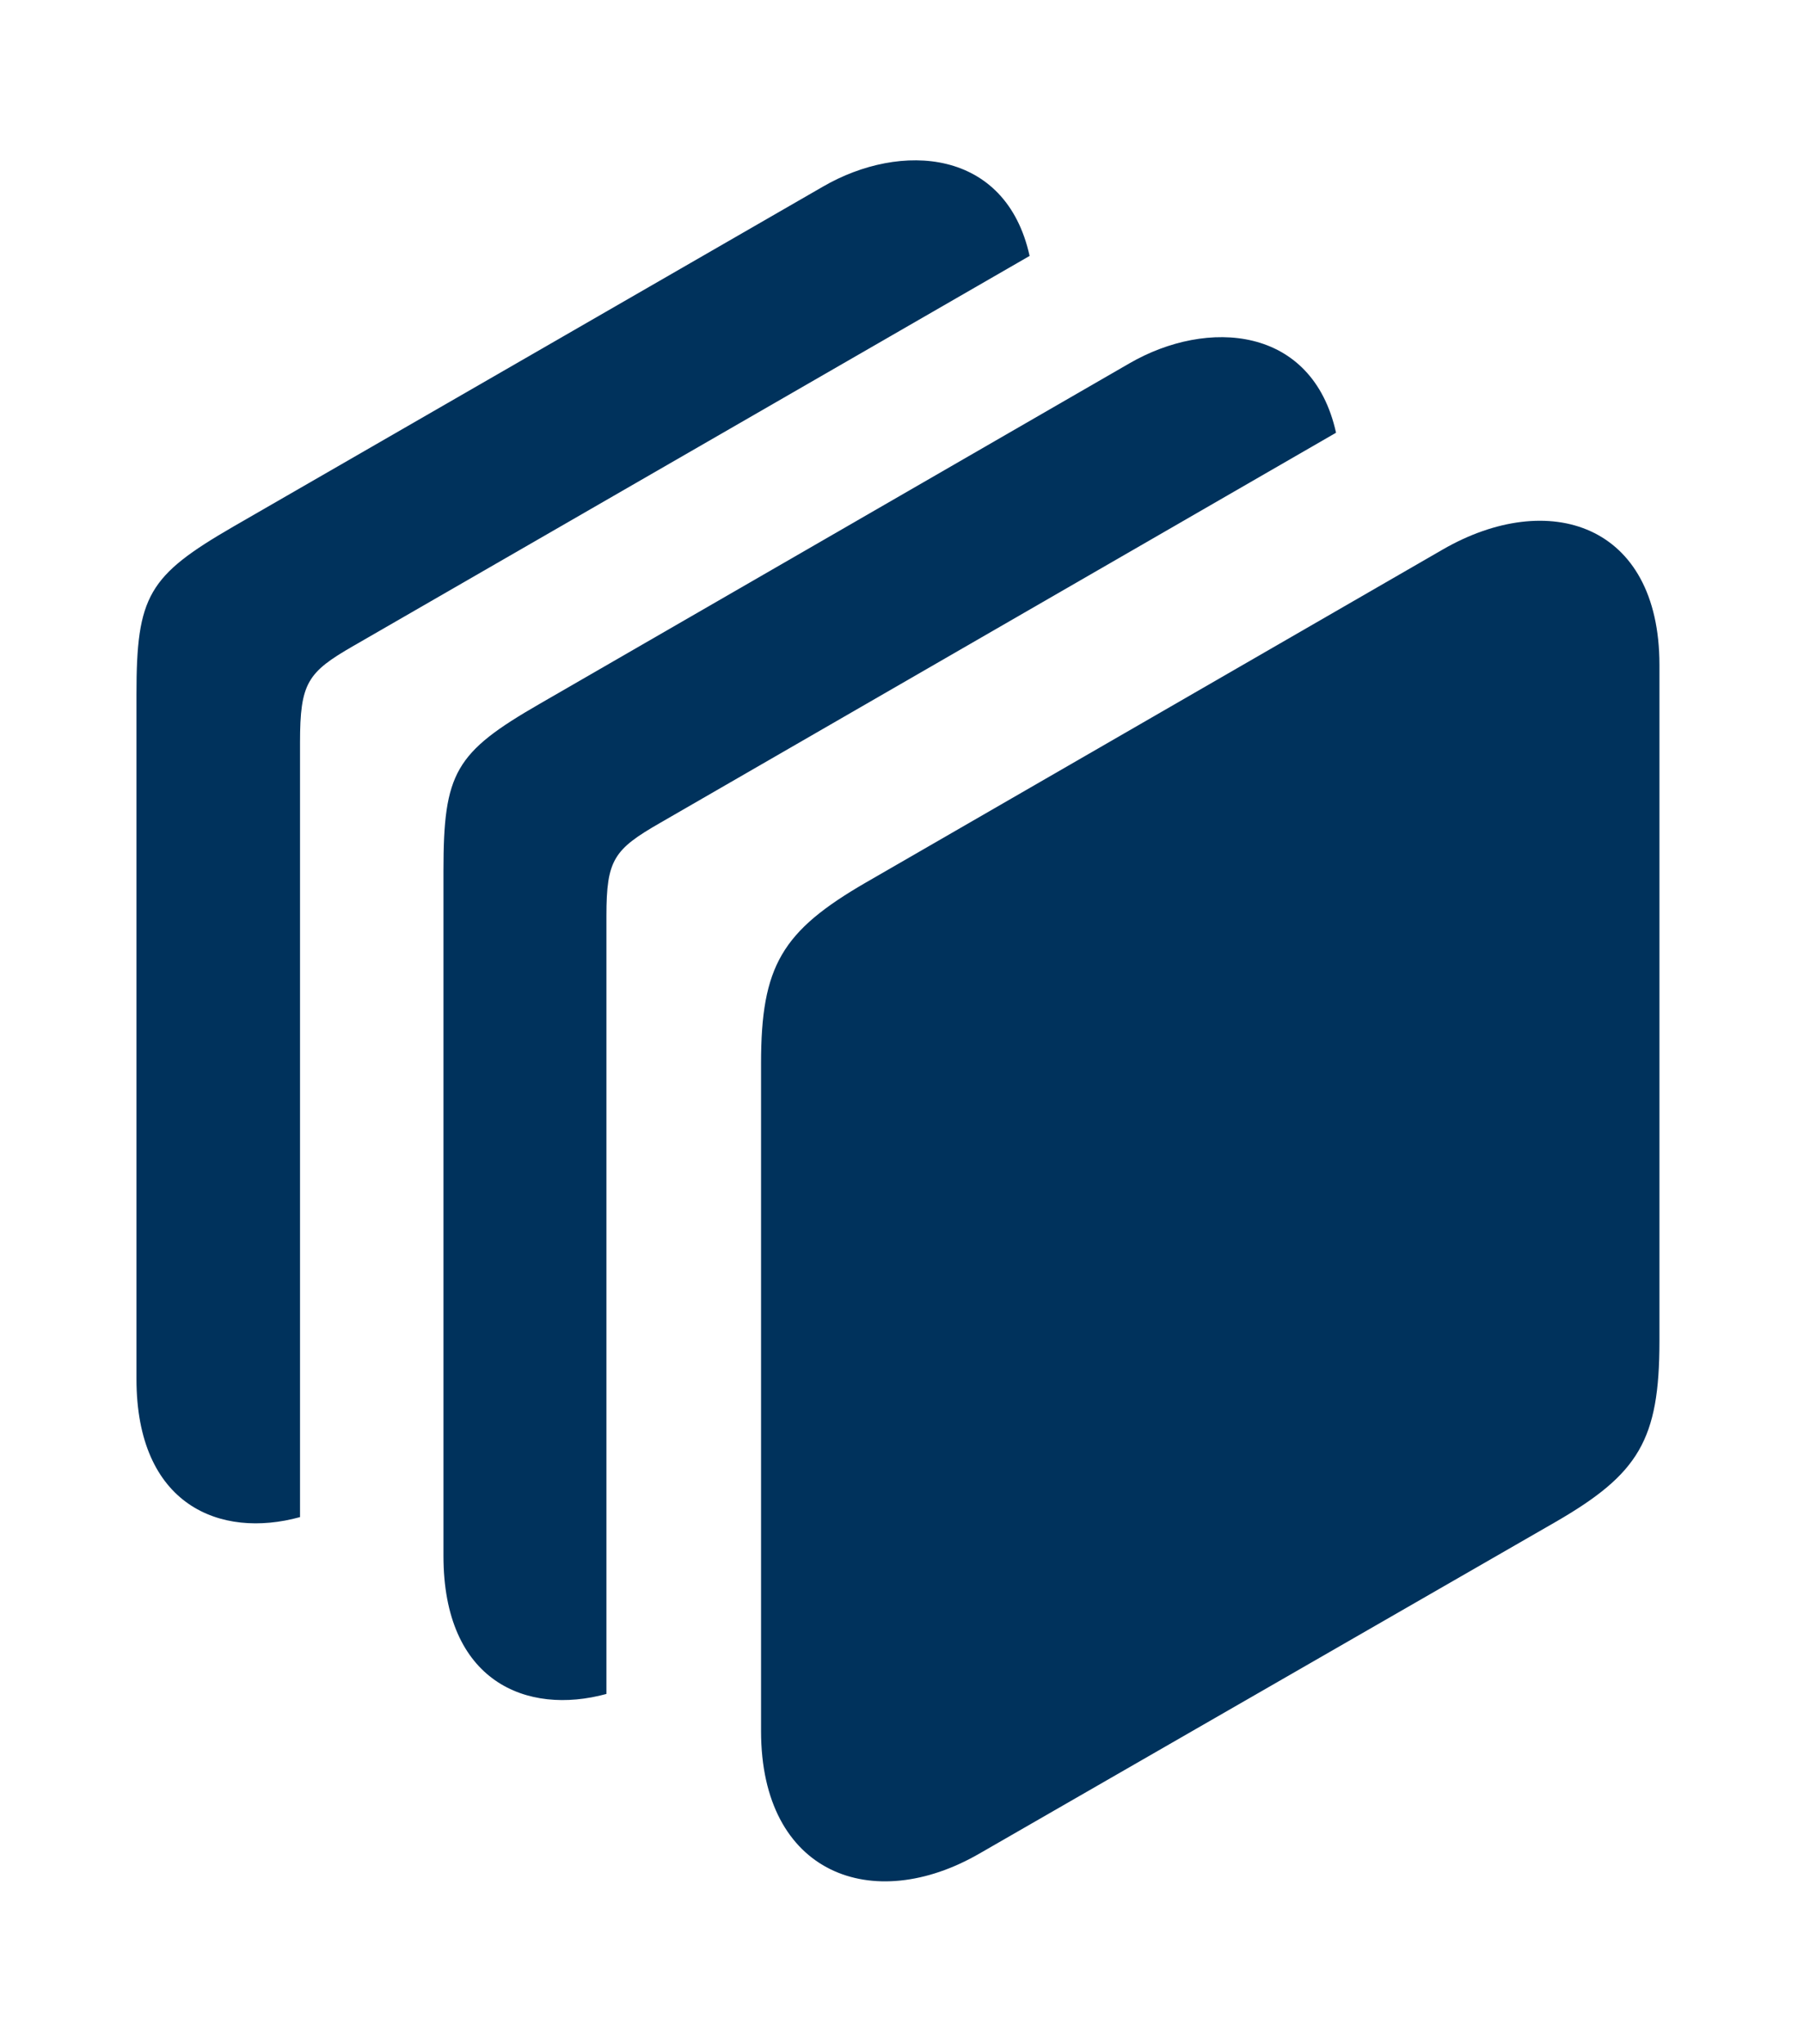
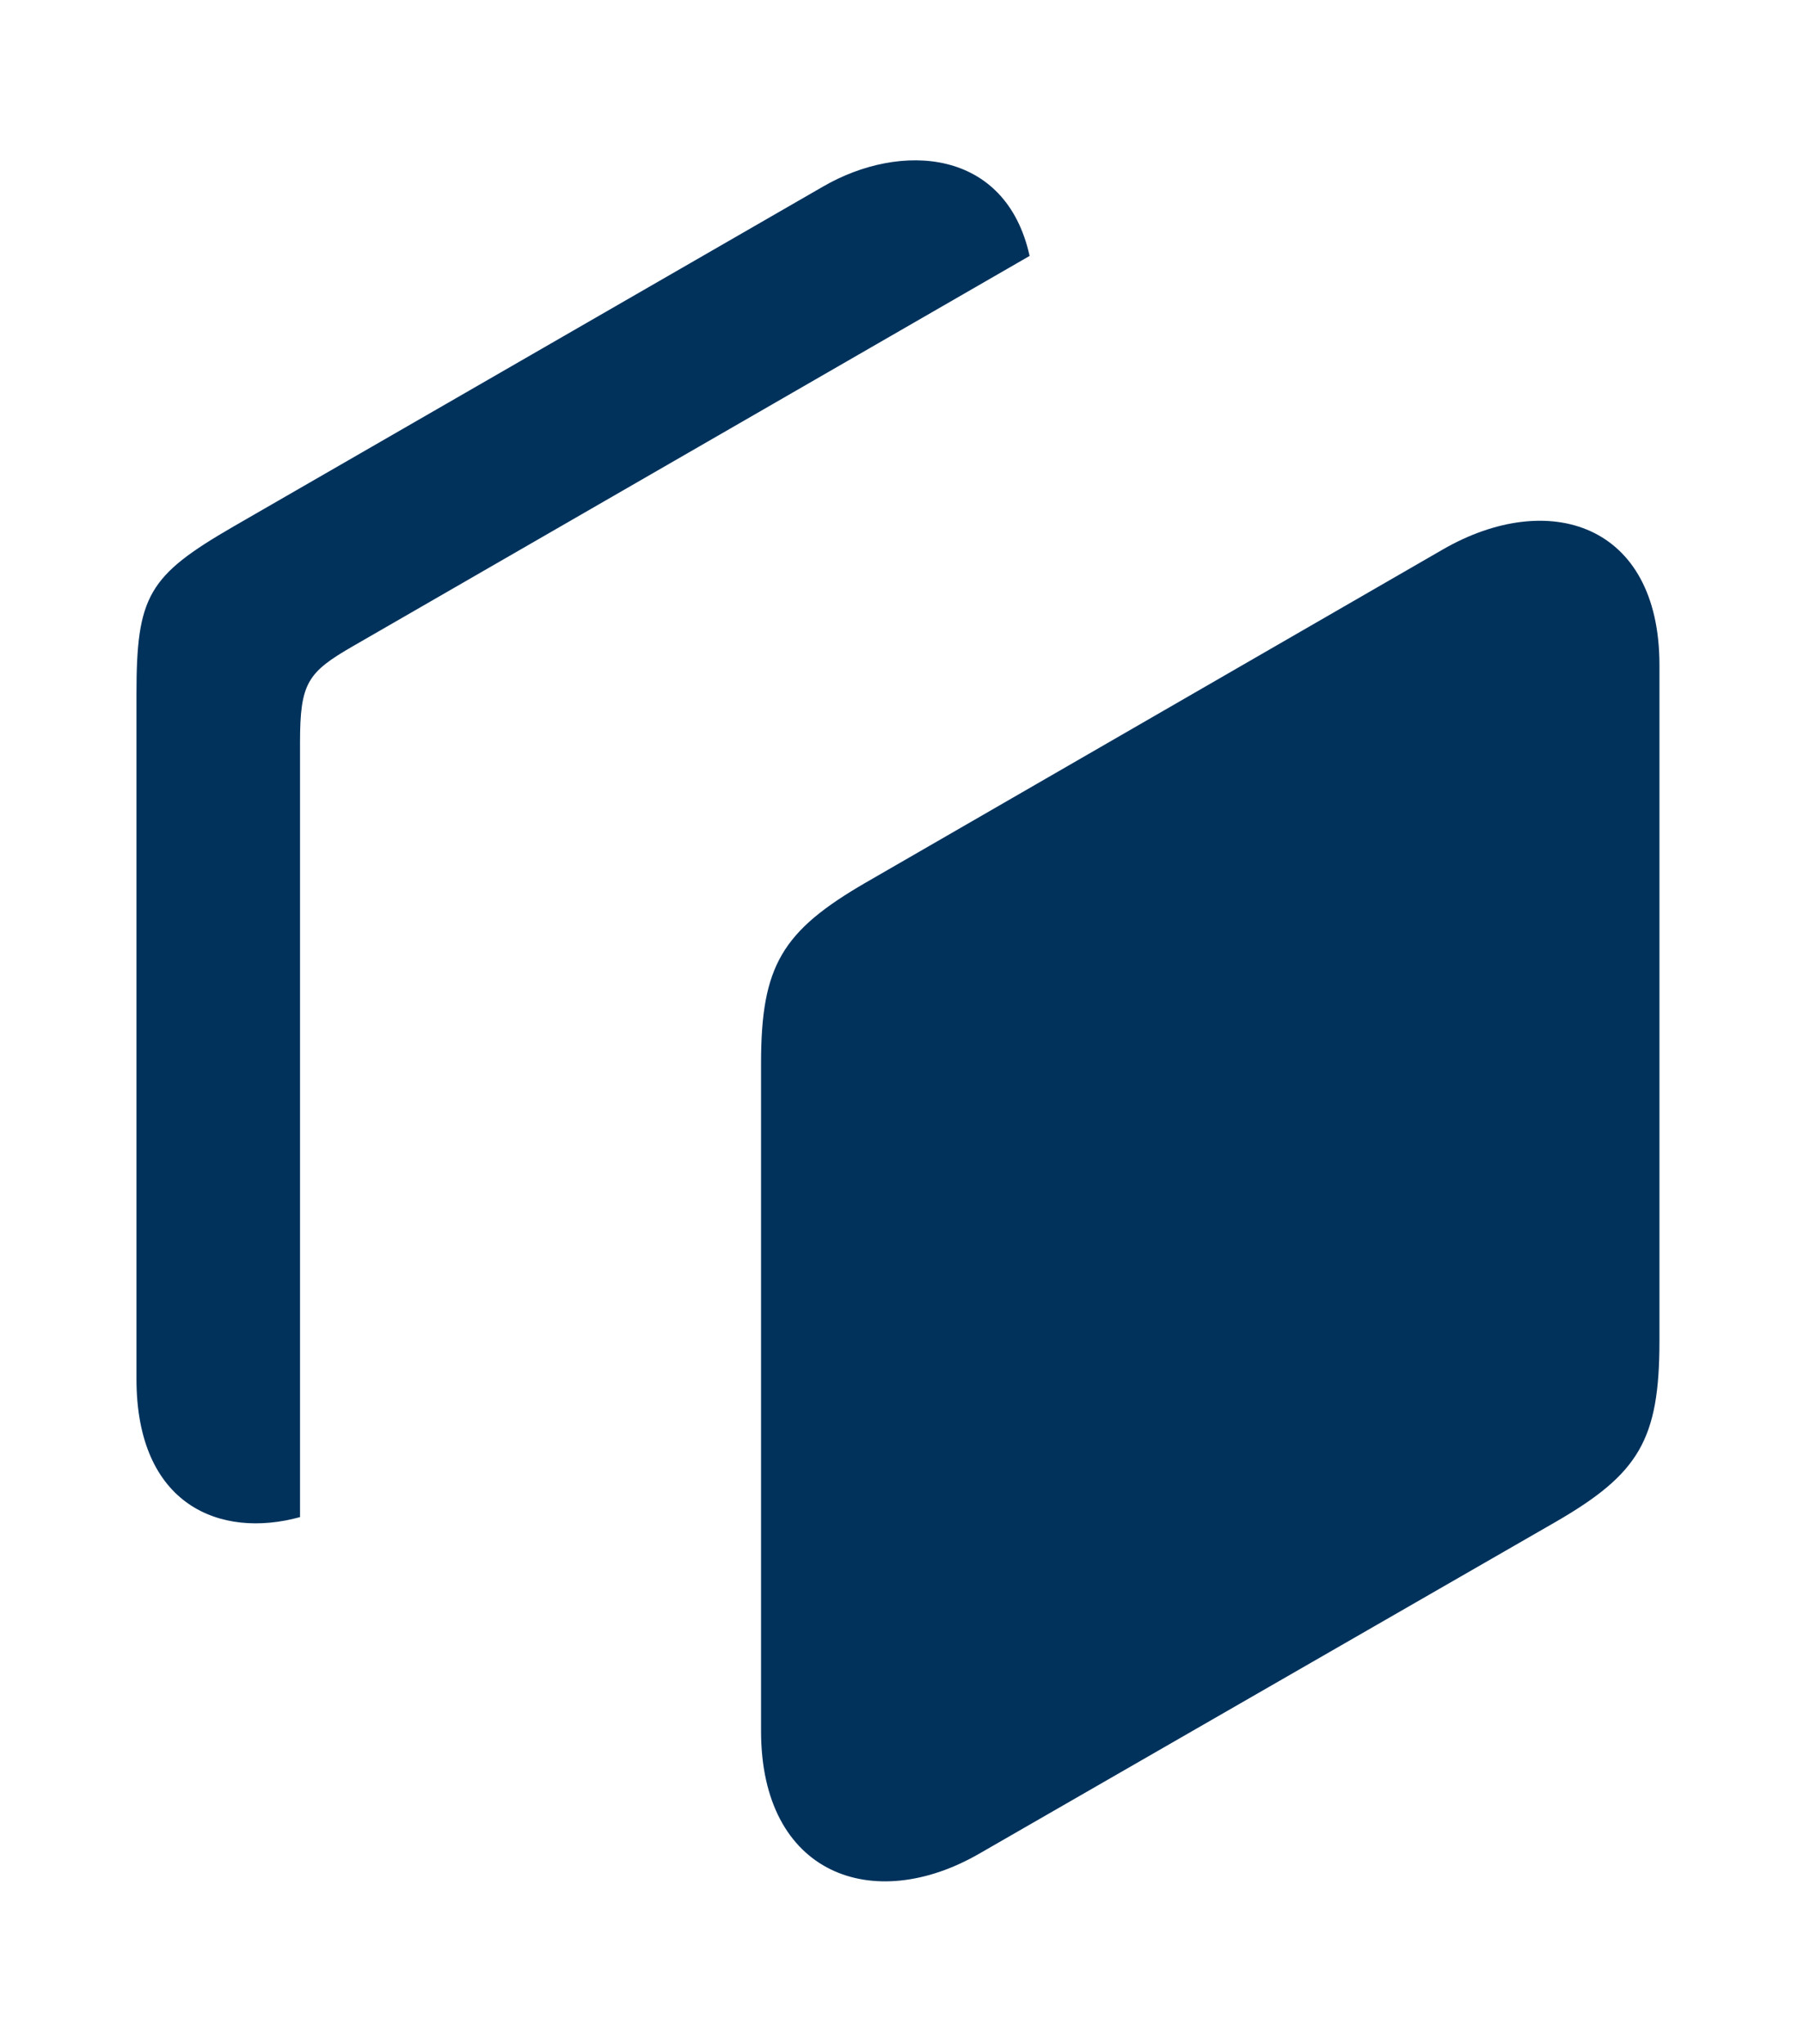
<svg xmlns="http://www.w3.org/2000/svg" width="45" height="51" viewBox="0 0 45 51" fill="none">
  <path d="M25.683 6.385L8.82 16.112C7.671 16.773 7.484 17.032 7.484 18.526V37.849C5.493 38.397 3.404 37.556 3.404 34.4V17.326C3.404 14.863 3.699 14.367 5.818 13.139L20.528 4.656C22.472 3.528 25.092 3.702 25.683 6.385Z" fill="#00325C" />
-   <path d="M33.327 10.796L16.478 20.523C15.314 21.191 15.127 21.442 15.127 22.85V42.261C13.14 42.803 11.062 41.958 11.062 38.817V21.73C11.062 19.273 11.349 18.777 13.468 17.556L28.171 9.066C30.115 7.939 32.735 8.118 33.327 10.796Z" fill="#00325C" />
  <path d="M18.984 43.185C18.984 46.77 21.778 47.775 24.428 46.245L38.801 37.971C40.877 36.771 41.394 35.924 41.394 33.46V16.588C41.394 13.054 38.621 12.192 35.993 13.707L21.598 22.018C19.501 23.232 18.984 24.101 18.984 26.529V43.185Z" fill="#00325C" />
</svg>